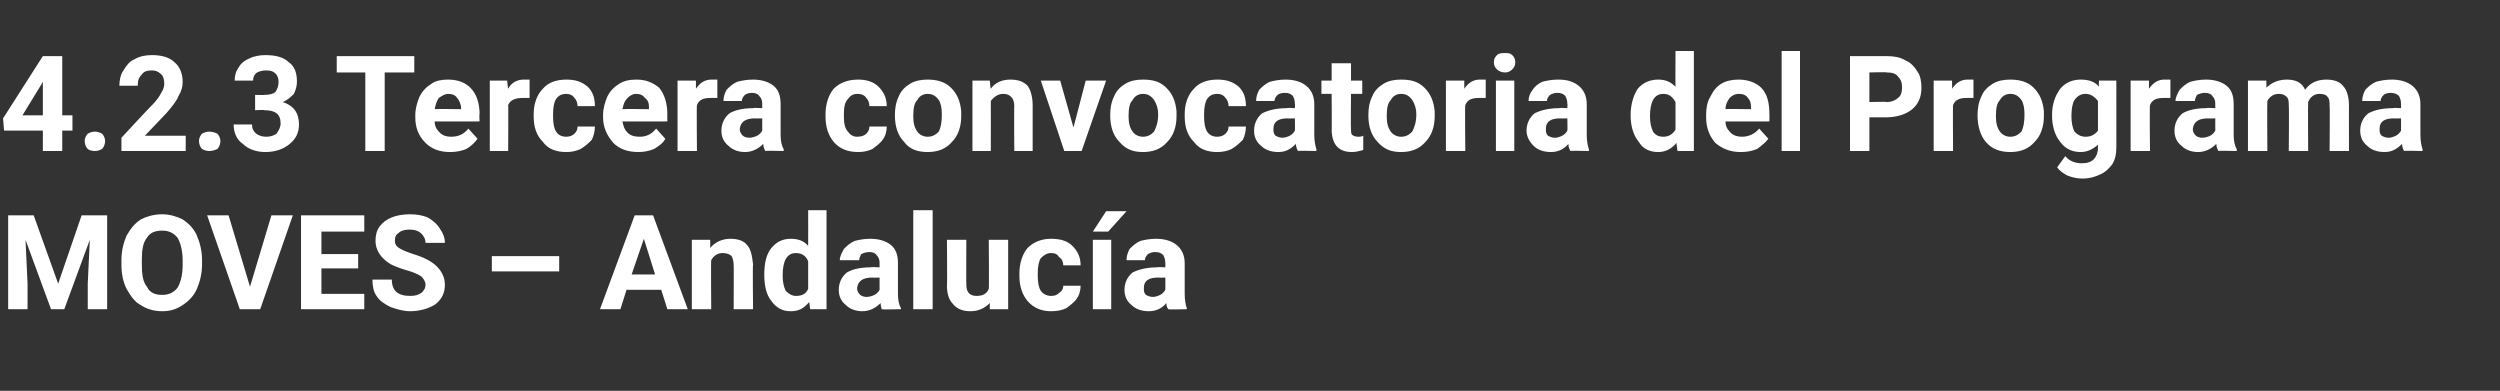
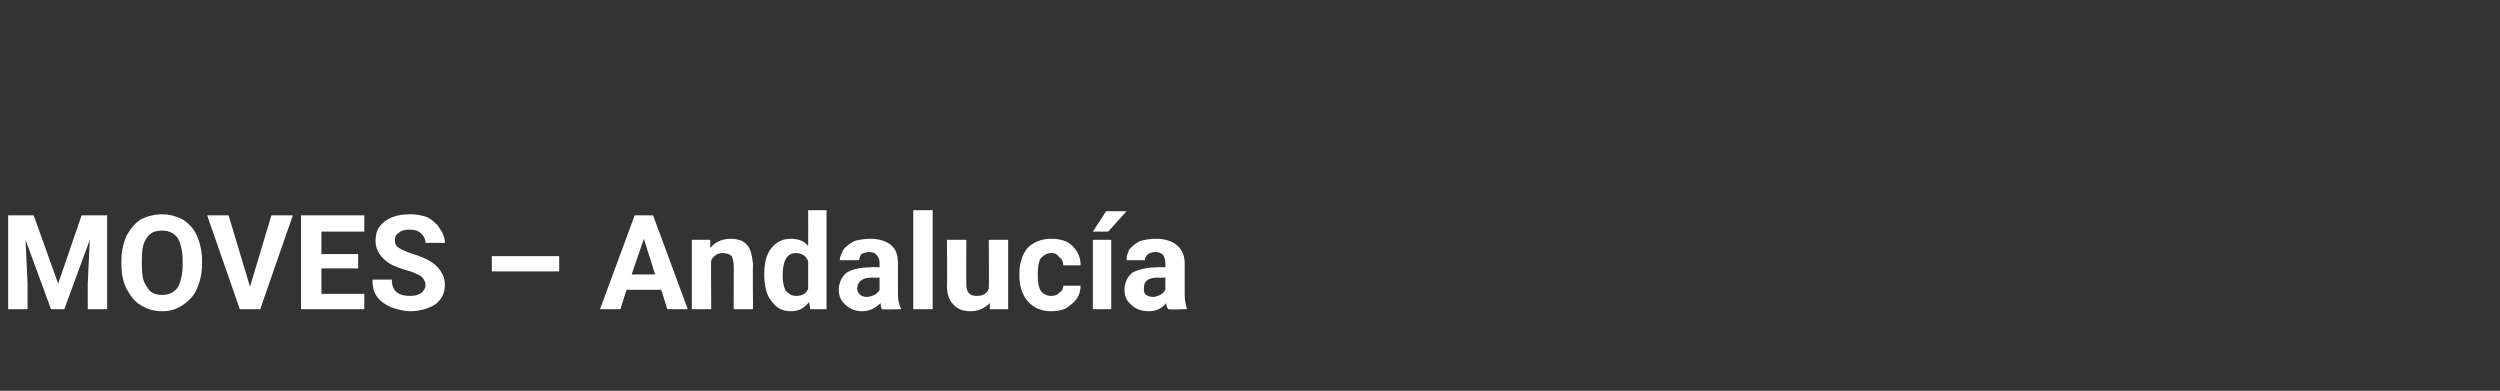
<svg xmlns="http://www.w3.org/2000/svg" version="1.1" width="245px" height="38.3px" viewBox="0 -5 245 38.3" style="top:-5px">
  <rect x="0" y="-5" width="245" height="38.3" fill="#333333" stroke="none" />
  <desc>4.2.3 Tercera convocatoria del Programa MOVES – Andaluc a</desc>
  <defs />
  <g id="Polygon65286">
    <path d="M 3.3 16.1 L 5.7 22.8 L 8 16.1 L 10.5 16.1 L 10.5 25.3 L 8.6 25.3 L 8.6 22.8 L 8.8 18.5 L 6.3 25.3 L 5 25.3 L 2.5 18.5 L 2.7 22.8 L 2.7 25.3 L 0.8 25.3 L 0.8 16.1 L 3.3 16.1 Z M 19.8 20.9 C 19.8 21.8 19.6 22.6 19.3 23.3 C 19 24 18.5 24.5 17.9 24.9 C 17.3 25.3 16.7 25.5 15.9 25.5 C 15.1 25.5 14.4 25.3 13.8 24.9 C 13.2 24.6 12.8 24 12.4 23.3 C 12.1 22.7 11.9 21.9 11.9 21 C 11.9 21 11.9 20.5 11.9 20.5 C 11.9 19.6 12.1 18.8 12.4 18.1 C 12.8 17.4 13.2 16.9 13.8 16.5 C 14.4 16.2 15.1 16 15.9 16 C 16.6 16 17.3 16.2 17.9 16.5 C 18.5 16.9 19 17.4 19.3 18.1 C 19.6 18.8 19.8 19.6 19.8 20.5 C 19.8 20.5 19.8 20.9 19.8 20.9 Z M 17.9 20.5 C 17.9 19.6 17.7 18.8 17.4 18.3 C 17 17.8 16.5 17.6 15.9 17.6 C 15.2 17.6 14.7 17.8 14.4 18.3 C 14 18.8 13.9 19.5 13.9 20.5 C 13.9 20.5 13.9 20.9 13.9 20.9 C 13.9 21.9 14 22.6 14.4 23.1 C 14.7 23.7 15.2 23.9 15.9 23.9 C 16.5 23.9 17 23.7 17.4 23.2 C 17.7 22.7 17.9 21.9 17.9 21 C 17.9 21 17.9 20.5 17.9 20.5 Z M 24.5 23.1 L 26.6 16.1 L 28.7 16.1 L 25.5 25.3 L 23.5 25.3 L 20.3 16.1 L 22.4 16.1 L 24.5 23.1 Z M 35.1 21.3 L 31.5 21.3 L 31.5 23.8 L 35.7 23.8 L 35.7 25.3 L 29.5 25.3 L 29.5 16.1 L 35.7 16.1 L 35.7 17.7 L 31.5 17.7 L 31.5 19.9 L 35.1 19.9 L 35.1 21.3 Z M 41.7 22.9 C 41.7 22.6 41.5 22.3 41.3 22.1 C 41 21.9 40.6 21.7 39.9 21.5 C 39.2 21.3 38.7 21.1 38.3 20.9 C 37.3 20.3 36.8 19.5 36.8 18.6 C 36.8 18.1 36.9 17.6 37.2 17.2 C 37.5 16.8 37.9 16.5 38.4 16.3 C 38.9 16.1 39.5 16 40.2 16 C 40.8 16 41.4 16.1 41.9 16.3 C 42.4 16.6 42.8 16.9 43.1 17.4 C 43.4 17.8 43.6 18.3 43.6 18.8 C 43.6 18.8 41.7 18.8 41.7 18.8 C 41.7 18.4 41.5 18.1 41.3 17.9 C 41 17.6 40.6 17.5 40.1 17.5 C 39.7 17.5 39.3 17.6 39.1 17.8 C 38.8 18 38.7 18.2 38.7 18.6 C 38.7 18.9 38.8 19.1 39.1 19.3 C 39.4 19.5 39.9 19.7 40.5 19.9 C 41.5 20.2 42.3 20.6 42.8 21.1 C 43.3 21.6 43.6 22.2 43.6 22.9 C 43.6 23.7 43.3 24.3 42.7 24.8 C 42.1 25.2 41.2 25.5 40.2 25.5 C 39.5 25.5 38.9 25.3 38.3 25.1 C 37.7 24.8 37.2 24.5 36.9 24 C 36.6 23.6 36.5 23 36.5 22.4 C 36.5 22.4 38.4 22.4 38.4 22.4 C 38.4 23.5 39 24 40.2 24 C 40.7 24 41 23.9 41.3 23.7 C 41.5 23.5 41.7 23.3 41.7 22.9 Z M 54.8 21.6 L 48.2 21.6 L 48.2 20.1 L 54.8 20.1 L 54.8 21.6 Z M 64.8 23.4 L 61.4 23.4 L 60.8 25.3 L 58.8 25.3 L 62.2 16.1 L 64 16.1 L 67.4 25.3 L 65.4 25.3 L 64.8 23.4 Z M 61.9 21.9 L 64.2 21.9 L 63.1 18.4 L 61.9 21.9 Z M 69.6 18.5 C 69.6 18.5 69.61 19.28 69.6 19.3 C 70.1 18.7 70.8 18.4 71.6 18.4 C 72.3 18.4 72.9 18.6 73.2 19 C 73.6 19.4 73.7 20.1 73.8 20.9 C 73.75 20.91 73.8 25.3 73.8 25.3 L 71.9 25.3 C 71.9 25.3 71.92 20.96 71.9 21 C 71.9 20.6 71.8 20.3 71.7 20.1 C 71.5 19.9 71.2 19.8 70.8 19.8 C 70.3 19.8 69.9 20.1 69.7 20.5 C 69.66 20.51 69.7 25.3 69.7 25.3 L 67.8 25.3 L 67.8 18.5 L 69.6 18.5 Z M 74.9 21.9 C 74.9 20.8 75.1 19.9 75.6 19.3 C 76.1 18.7 76.7 18.4 77.5 18.4 C 78.2 18.4 78.8 18.6 79.2 19.1 C 79.21 19.1 79.2 15.6 79.2 15.6 L 81 15.6 L 81 25.3 L 79.4 25.3 C 79.4 25.3 79.3 24.62 79.3 24.6 C 78.8 25.2 78.3 25.5 77.5 25.5 C 76.7 25.5 76.1 25.2 75.6 24.5 C 75.1 23.9 74.9 23 74.9 21.9 Z M 78 19.8 C 77.1 19.8 76.7 20.6 76.7 22 C 76.7 22.6 76.8 23.1 77 23.5 C 77.3 23.8 77.6 24 78 24 C 78.6 24 79 23.8 79.2 23.3 C 79.2 23.3 79.2 20.6 79.2 20.6 C 79 20.1 78.6 19.8 78 19.8 C 78 19.8 78 19.8 78 19.8 Z M 86.4 25.3 C 86.4 25.2 86.3 25 86.3 24.7 C 85.8 25.2 85.2 25.5 84.5 25.5 C 83.9 25.5 83.3 25.3 82.9 24.9 C 82.4 24.5 82.2 24 82.2 23.4 C 82.2 22.7 82.5 22.1 83 21.7 C 83.5 21.4 84.3 21.2 85.3 21.2 C 85.34 21.15 86.2 21.2 86.2 21.2 C 86.2 21.2 86.19 20.76 86.2 20.8 C 86.2 20.4 86.1 20.2 85.9 20 C 85.8 19.8 85.5 19.7 85.2 19.7 C 84.9 19.7 84.6 19.8 84.4 19.9 C 84.3 20.1 84.2 20.3 84.2 20.5 C 84.2 20.5 82.3 20.5 82.3 20.5 C 82.3 20.1 82.5 19.8 82.7 19.4 C 83 19.1 83.3 18.8 83.8 18.6 C 84.2 18.5 84.7 18.4 85.3 18.4 C 86.1 18.4 86.8 18.6 87.3 19 C 87.8 19.4 88 20 88 20.8 C 88 20.8 88 23.8 88 23.8 C 88 24.4 88.1 24.9 88.3 25.2 C 88.3 25.24 88.3 25.3 88.3 25.3 C 88.3 25.3 86.45 25.35 86.4 25.3 Z M 84.9 24.1 C 85.2 24.1 85.5 24 85.7 23.9 C 85.9 23.8 86.1 23.6 86.2 23.4 C 86.19 23.41 86.2 22.2 86.2 22.2 C 86.2 22.2 85.5 22.23 85.5 22.2 C 84.6 22.2 84.1 22.5 84 23.2 C 84 23.2 84 23.3 84 23.3 C 84 23.5 84.1 23.7 84.3 23.9 C 84.4 24 84.7 24.1 84.9 24.1 Z M 91.4 25.3 L 89.5 25.3 L 89.5 15.6 L 91.4 15.6 L 91.4 25.3 Z M 97 24.7 C 96.5 25.2 95.9 25.5 95.1 25.5 C 94.4 25.5 93.8 25.3 93.4 24.8 C 93 24.4 92.8 23.8 92.8 23 C 92.84 22.98 92.8 18.5 92.8 18.5 L 94.7 18.5 C 94.7 18.5 94.68 22.92 94.7 22.9 C 94.7 23.6 95 24 95.7 24 C 96.3 24 96.7 23.8 96.9 23.3 C 96.94 23.35 96.9 18.5 96.9 18.5 L 98.8 18.5 L 98.8 25.3 L 97 25.3 C 97 25.3 97 24.65 97 24.7 Z M 103 24 C 103.4 24 103.6 23.9 103.8 23.7 C 104.1 23.5 104.2 23.3 104.2 23 C 104.2 23 105.9 23 105.9 23 C 105.9 23.4 105.8 23.9 105.5 24.3 C 105.3 24.6 104.9 24.9 104.5 25.2 C 104.1 25.4 103.6 25.5 103 25.5 C 102.1 25.5 101.3 25.2 100.7 24.5 C 100.2 23.9 99.9 23.1 99.9 22 C 99.9 22 99.9 21.8 99.9 21.8 C 99.9 20.8 100.2 19.9 100.7 19.3 C 101.3 18.7 102.1 18.4 103 18.4 C 103.9 18.4 104.6 18.6 105.1 19.1 C 105.6 19.6 105.9 20.2 105.9 21 C 105.9 21 104.2 21 104.2 21 C 104.2 20.7 104.1 20.4 103.8 20.2 C 103.6 19.9 103.4 19.8 103 19.8 C 102.6 19.8 102.3 20 102 20.3 C 101.8 20.6 101.7 21.1 101.7 21.8 C 101.7 21.8 101.7 22 101.7 22 C 101.7 22.7 101.8 23.2 102 23.5 C 102.2 23.8 102.6 24 103 24 Z M 108.9 25.3 L 107.1 25.3 L 107.1 18.5 L 108.9 18.5 L 108.9 25.3 Z M 108.4 15.7 L 110.4 15.7 L 108.6 17.7 L 107.1 17.7 L 108.4 15.7 Z M 114.5 25.3 C 114.4 25.2 114.3 25 114.3 24.7 C 113.9 25.2 113.3 25.5 112.6 25.5 C 111.9 25.5 111.3 25.3 110.9 24.9 C 110.4 24.5 110.2 24 110.2 23.4 C 110.2 22.7 110.5 22.1 111 21.7 C 111.6 21.4 112.4 21.2 113.4 21.2 C 113.38 21.15 114.2 21.2 114.2 21.2 C 114.2 21.2 114.22 20.76 114.2 20.8 C 114.2 20.4 114.1 20.2 114 20 C 113.8 19.8 113.6 19.7 113.2 19.7 C 112.9 19.7 112.7 19.8 112.5 19.9 C 112.3 20.1 112.2 20.3 112.2 20.5 C 112.2 20.5 110.4 20.5 110.4 20.5 C 110.4 20.1 110.5 19.8 110.7 19.4 C 111 19.1 111.3 18.8 111.8 18.6 C 112.2 18.5 112.7 18.4 113.3 18.4 C 114.1 18.4 114.8 18.6 115.3 19 C 115.8 19.4 116.1 20 116.1 20.8 C 116.1 20.8 116.1 23.8 116.1 23.8 C 116.1 24.4 116.2 24.9 116.3 25.2 C 116.33 25.24 116.3 25.3 116.3 25.3 C 116.3 25.3 114.48 25.35 114.5 25.3 Z M 113 24.1 C 113.2 24.1 113.5 24 113.7 23.9 C 113.9 23.8 114.1 23.6 114.2 23.4 C 114.22 23.41 114.2 22.2 114.2 22.2 C 114.2 22.2 113.53 22.23 113.5 22.2 C 112.6 22.2 112.1 22.5 112.1 23.2 C 112.1 23.2 112.1 23.3 112.1 23.3 C 112.1 23.5 112.1 23.7 112.3 23.9 C 112.5 24 112.7 24.1 113 24.1 Z " stroke="none" fill="#fff" />
  </g>
  <g id="Polygon65285">
-     <path d="M 6.1 6.3 L 7.1 6.3 L 7.1 7.8 L 6.1 7.8 L 6.1 9.8 L 4.2 9.8 L 4.2 7.8 L 0.4 7.8 L 0.3 6.6 L 4.2 0.5 L 6.1 0.5 L 6.1 6.3 Z M 2.2 6.3 L 4.2 6.3 L 4.2 3 L 4.1 3.2 L 2.2 6.3 Z M 8.3 8.8 C 8.3 8.6 8.4 8.3 8.6 8.1 C 8.8 8 9 7.9 9.3 7.9 C 9.6 7.9 9.8 8 10 8.1 C 10.2 8.3 10.3 8.6 10.3 8.8 C 10.3 9.1 10.2 9.4 10 9.6 C 9.8 9.7 9.6 9.8 9.3 9.8 C 9 9.8 8.7 9.7 8.6 9.6 C 8.4 9.4 8.3 9.1 8.3 8.8 Z M 18.2 9.8 L 11.9 9.8 L 11.9 8.5 C 11.9 8.5 14.85 5.31 14.9 5.3 C 15.3 4.9 15.6 4.5 15.8 4.1 C 16 3.8 16.1 3.5 16.1 3.2 C 16.1 2.8 16 2.4 15.7 2.2 C 15.5 2 15.2 1.9 14.9 1.9 C 14.4 1.9 14.1 2 13.9 2.3 C 13.6 2.6 13.5 2.9 13.5 3.4 C 13.5 3.4 11.7 3.4 11.7 3.4 C 11.7 2.9 11.8 2.3 12.1 1.9 C 12.4 1.4 12.7 1 13.2 0.8 C 13.7 0.5 14.3 0.4 14.9 0.4 C 15.8 0.4 16.6 0.6 17.1 1.1 C 17.6 1.5 17.9 2.2 17.9 3 C 17.9 3.5 17.8 3.9 17.5 4.4 C 17.3 4.9 16.9 5.4 16.3 6.1 C 16.33 6.06 14.2 8.3 14.2 8.3 L 18.2 8.3 L 18.2 9.8 Z M 19.5 8.8 C 19.5 8.6 19.6 8.3 19.8 8.1 C 20 8 20.2 7.9 20.5 7.9 C 20.8 7.9 21.1 8 21.3 8.1 C 21.5 8.3 21.6 8.6 21.6 8.8 C 21.6 9.1 21.5 9.4 21.3 9.6 C 21.1 9.7 20.8 9.8 20.5 9.8 C 20.2 9.8 20 9.7 19.8 9.6 C 19.6 9.4 19.5 9.1 19.5 8.8 Z M 25 4.3 C 25 4.3 25.94 4.32 25.9 4.3 C 26.4 4.3 26.8 4.2 27 4 C 27.2 3.7 27.3 3.4 27.3 3 C 27.3 2.7 27.2 2.4 27 2.2 C 26.8 2 26.5 1.9 26.1 1.9 C 25.7 1.9 25.4 2 25.2 2.1 C 24.9 2.3 24.8 2.6 24.8 2.9 C 24.8 2.9 23 2.9 23 2.9 C 23 2.4 23.1 2 23.4 1.6 C 23.6 1.2 24 0.9 24.5 0.7 C 24.9 0.5 25.5 0.4 26 0.4 C 27 0.4 27.8 0.6 28.3 1.1 C 28.9 1.5 29.1 2.2 29.1 3 C 29.1 3.4 29 3.8 28.8 4.2 C 28.5 4.5 28.2 4.8 27.7 5 C 28.3 5.2 28.7 5.5 28.9 5.8 C 29.2 6.2 29.3 6.7 29.3 7.2 C 29.3 8 29 8.6 28.4 9.1 C 27.8 9.6 27 9.9 26 9.9 C 25.1 9.9 24.3 9.6 23.8 9.1 C 23.2 8.7 22.9 8 22.9 7.2 C 22.9 7.2 24.7 7.2 24.7 7.2 C 24.7 7.6 24.8 7.8 25.1 8.1 C 25.4 8.3 25.7 8.4 26.1 8.4 C 26.5 8.4 26.8 8.3 27.1 8.1 C 27.3 7.8 27.5 7.5 27.5 7.1 C 27.5 6.2 27 5.8 25.9 5.8 C 25.94 5.75 25 5.8 25 5.8 L 25 4.3 Z M 40.6 2.1 L 37.7 2.1 L 37.7 9.8 L 35.8 9.8 L 35.8 2.1 L 33 2.1 L 33 0.5 L 40.6 0.5 L 40.6 2.1 Z M 44.1 9.9 C 43.1 9.9 42.3 9.6 41.7 9 C 41 8.3 40.7 7.5 40.7 6.5 C 40.7 6.5 40.7 6.3 40.7 6.3 C 40.7 5.6 40.9 5 41.1 4.5 C 41.4 3.9 41.8 3.5 42.3 3.2 C 42.7 2.9 43.3 2.8 43.9 2.8 C 44.9 2.8 45.6 3.1 46.1 3.6 C 46.7 4.2 47 5.1 47 6.2 C 46.95 6.16 47 6.9 47 6.9 C 47 6.9 42.58 6.91 42.6 6.9 C 42.6 7.4 42.8 7.7 43.1 8 C 43.4 8.3 43.8 8.4 44.2 8.4 C 45 8.4 45.5 8.1 45.9 7.6 C 45.9 7.6 46.8 8.6 46.8 8.6 C 46.5 9 46.2 9.3 45.7 9.6 C 45.2 9.8 44.7 9.9 44.1 9.9 Z M 43.9 4.2 C 43.6 4.2 43.3 4.4 43 4.6 C 42.8 4.9 42.7 5.2 42.6 5.7 C 42.6 5.66 45.2 5.7 45.2 5.7 C 45.2 5.7 45.15 5.52 45.2 5.5 C 45.1 5.1 45 4.8 44.8 4.6 C 44.6 4.3 44.3 4.2 43.9 4.2 Z M 51.9 4.6 C 51.6 4.6 51.4 4.6 51.2 4.6 C 50.5 4.6 50 4.8 49.8 5.3 C 49.83 5.26 49.8 9.8 49.8 9.8 L 48 9.8 L 48 2.9 L 49.7 2.9 C 49.7 2.9 49.78 3.7 49.8 3.7 C 50.1 3.1 50.7 2.8 51.3 2.8 C 51.5 2.8 51.7 2.8 51.9 2.8 C 51.9 2.8 51.9 4.6 51.9 4.6 Z M 55.5 8.4 C 55.8 8.4 56.1 8.3 56.3 8.1 C 56.5 7.9 56.6 7.7 56.6 7.4 C 56.6 7.4 58.3 7.4 58.3 7.4 C 58.3 7.8 58.2 8.3 58 8.7 C 57.7 9 57.4 9.3 56.9 9.6 C 56.5 9.8 56 9.9 55.5 9.9 C 54.5 9.9 53.7 9.6 53.2 8.9 C 52.6 8.3 52.3 7.5 52.3 6.4 C 52.3 6.4 52.3 6.2 52.3 6.2 C 52.3 5.2 52.6 4.3 53.2 3.7 C 53.7 3.1 54.5 2.8 55.5 2.8 C 56.4 2.8 57 3 57.6 3.5 C 58.1 4 58.3 4.6 58.3 5.4 C 58.3 5.4 56.6 5.4 56.6 5.4 C 56.6 5.1 56.5 4.8 56.3 4.6 C 56.1 4.3 55.8 4.2 55.5 4.2 C 55 4.2 54.7 4.4 54.5 4.7 C 54.3 5 54.2 5.5 54.2 6.2 C 54.2 6.2 54.2 6.4 54.2 6.4 C 54.2 7.1 54.3 7.6 54.5 7.9 C 54.7 8.2 55 8.4 55.5 8.4 Z M 62.6 9.9 C 61.5 9.9 60.7 9.6 60.1 9 C 59.5 8.3 59.1 7.5 59.1 6.5 C 59.1 6.5 59.1 6.3 59.1 6.3 C 59.1 5.6 59.3 5 59.5 4.5 C 59.8 3.9 60.2 3.5 60.7 3.2 C 61.2 2.9 61.7 2.8 62.4 2.8 C 63.3 2.8 64 3.1 64.6 3.6 C 65.1 4.2 65.4 5.1 65.4 6.2 C 65.38 6.16 65.4 6.9 65.4 6.9 C 65.4 6.9 61.01 6.91 61 6.9 C 61.1 7.4 61.2 7.7 61.5 8 C 61.8 8.3 62.2 8.4 62.7 8.4 C 63.4 8.4 63.9 8.1 64.3 7.6 C 64.3 7.6 65.2 8.6 65.2 8.6 C 65 9 64.6 9.3 64.1 9.6 C 63.6 9.8 63.1 9.9 62.6 9.9 Z M 62.3 4.2 C 62 4.2 61.7 4.4 61.5 4.6 C 61.2 4.9 61.1 5.2 61 5.7 C 61.03 5.66 63.6 5.7 63.6 5.7 C 63.6 5.7 63.58 5.52 63.6 5.5 C 63.6 5.1 63.5 4.8 63.2 4.6 C 63 4.3 62.7 4.2 62.3 4.2 Z M 70.3 4.6 C 70 4.6 69.8 4.6 69.6 4.6 C 68.9 4.6 68.5 4.8 68.3 5.3 C 68.26 5.26 68.3 9.8 68.3 9.8 L 66.4 9.8 L 66.4 2.9 L 68.2 2.9 C 68.2 2.9 68.21 3.7 68.2 3.7 C 68.6 3.1 69.1 2.8 69.7 2.8 C 69.9 2.8 70.1 2.8 70.3 2.8 C 70.3 2.8 70.3 4.6 70.3 4.6 Z M 75 9.8 C 74.9 9.6 74.8 9.4 74.8 9.1 C 74.3 9.6 73.7 9.9 73 9.9 C 72.4 9.9 71.8 9.7 71.4 9.3 C 70.9 8.9 70.7 8.4 70.7 7.8 C 70.7 7.1 71 6.5 71.5 6.1 C 72 5.8 72.8 5.6 73.8 5.6 C 73.85 5.55 74.7 5.6 74.7 5.6 C 74.7 5.6 74.69 5.16 74.7 5.2 C 74.7 4.8 74.6 4.6 74.4 4.4 C 74.3 4.2 74 4.1 73.7 4.1 C 73.4 4.1 73.1 4.2 73 4.3 C 72.8 4.5 72.7 4.7 72.7 4.9 C 72.7 4.9 70.9 4.9 70.9 4.9 C 70.9 4.5 71 4.2 71.2 3.8 C 71.5 3.5 71.8 3.2 72.3 3 C 72.7 2.9 73.2 2.8 73.8 2.8 C 74.6 2.8 75.3 3 75.8 3.4 C 76.3 3.8 76.5 4.4 76.5 5.2 C 76.5 5.2 76.5 8.2 76.5 8.2 C 76.5 8.8 76.6 9.3 76.8 9.6 C 76.81 9.64 76.8 9.8 76.8 9.8 C 76.8 9.8 74.95 9.75 75 9.8 Z M 73.4 8.5 C 73.7 8.5 74 8.4 74.2 8.3 C 74.4 8.2 74.6 8 74.7 7.8 C 74.69 7.81 74.7 6.6 74.7 6.6 C 74.7 6.6 74.01 6.63 74 6.6 C 73.1 6.6 72.6 6.9 72.5 7.6 C 72.5 7.6 72.5 7.7 72.5 7.7 C 72.5 7.9 72.6 8.1 72.8 8.3 C 72.9 8.4 73.2 8.5 73.4 8.5 Z M 84 8.4 C 84.4 8.4 84.7 8.3 84.9 8.1 C 85.1 7.9 85.2 7.7 85.2 7.4 C 85.2 7.4 86.9 7.4 86.9 7.4 C 86.9 7.8 86.8 8.3 86.5 8.7 C 86.3 9 85.9 9.3 85.5 9.6 C 85.1 9.8 84.6 9.9 84.1 9.9 C 83.1 9.9 82.3 9.6 81.7 8.9 C 81.2 8.3 80.9 7.5 80.9 6.4 C 80.9 6.4 80.9 6.2 80.9 6.2 C 80.9 5.2 81.2 4.3 81.7 3.7 C 82.3 3.1 83.1 2.8 84.1 2.8 C 84.9 2.8 85.6 3 86.1 3.5 C 86.6 4 86.9 4.6 86.9 5.4 C 86.9 5.4 85.2 5.4 85.2 5.4 C 85.2 5.1 85.1 4.8 84.9 4.6 C 84.7 4.3 84.4 4.2 84 4.2 C 83.6 4.2 83.3 4.4 83.1 4.7 C 82.8 5 82.7 5.5 82.7 6.2 C 82.7 6.2 82.7 6.4 82.7 6.4 C 82.7 7.1 82.8 7.6 83.1 7.9 C 83.3 8.2 83.6 8.4 84 8.4 Z M 87.7 6.3 C 87.7 5.6 87.8 5 88.1 4.4 C 88.3 3.9 88.7 3.5 89.2 3.2 C 89.7 2.9 90.3 2.8 90.9 2.8 C 91.8 2.8 92.6 3 93.2 3.6 C 93.8 4.2 94.1 4.9 94.2 5.9 C 94.2 5.9 94.2 6.4 94.2 6.4 C 94.2 7.4 93.9 8.3 93.3 8.9 C 92.7 9.6 91.9 9.9 90.9 9.9 C 89.9 9.9 89.1 9.6 88.6 8.9 C 88 8.3 87.7 7.4 87.7 6.3 C 87.7 6.3 87.7 6.3 87.7 6.3 Z M 89.5 6.4 C 89.5 7 89.6 7.5 89.9 7.9 C 90.1 8.2 90.5 8.4 90.9 8.4 C 91.4 8.4 91.7 8.2 92 7.9 C 92.2 7.5 92.3 7 92.3 6.2 C 92.3 5.6 92.2 5.1 92 4.8 C 91.7 4.4 91.4 4.2 90.9 4.2 C 90.5 4.2 90.1 4.4 89.9 4.8 C 89.6 5.1 89.5 5.6 89.5 6.4 Z M 97 2.9 C 97 2.9 97.06 3.68 97.1 3.7 C 97.5 3.1 98.2 2.8 99 2.8 C 99.8 2.8 100.3 3 100.7 3.4 C 101 3.8 101.2 4.5 101.2 5.3 C 101.2 5.31 101.2 9.8 101.2 9.8 L 99.4 9.8 C 99.4 9.8 99.37 5.36 99.4 5.4 C 99.4 5 99.3 4.7 99.1 4.5 C 98.9 4.3 98.7 4.2 98.3 4.2 C 97.8 4.2 97.4 4.5 97.1 4.9 C 97.11 4.91 97.1 9.8 97.1 9.8 L 95.3 9.8 L 95.3 2.9 L 97 2.9 Z M 105.2 7.5 L 106.4 2.9 L 108.4 2.9 L 106 9.8 L 104.3 9.8 L 102 2.9 L 103.9 2.9 L 105.2 7.5 Z M 108.8 6.3 C 108.8 5.6 108.9 5 109.2 4.4 C 109.4 3.9 109.8 3.5 110.3 3.2 C 110.8 2.9 111.4 2.8 112 2.8 C 113 2.8 113.7 3 114.3 3.6 C 114.9 4.2 115.2 4.9 115.3 5.9 C 115.3 5.9 115.3 6.4 115.3 6.4 C 115.3 7.4 115 8.3 114.4 8.9 C 113.8 9.6 113 9.9 112 9.9 C 111 9.9 110.3 9.6 109.7 8.9 C 109.1 8.3 108.8 7.4 108.8 6.3 C 108.8 6.3 108.8 6.3 108.8 6.3 Z M 110.6 6.4 C 110.6 7 110.7 7.5 111 7.9 C 111.2 8.2 111.6 8.4 112 8.4 C 112.5 8.4 112.8 8.2 113.1 7.9 C 113.3 7.5 113.5 7 113.5 6.2 C 113.5 5.6 113.3 5.1 113.1 4.8 C 112.8 4.4 112.5 4.2 112 4.2 C 111.6 4.2 111.2 4.4 111 4.8 C 110.7 5.1 110.6 5.6 110.6 6.4 Z M 119.3 8.4 C 119.6 8.4 119.9 8.3 120.1 8.1 C 120.3 7.9 120.4 7.7 120.4 7.4 C 120.4 7.4 122.1 7.4 122.1 7.4 C 122.1 7.8 122 8.3 121.8 8.7 C 121.5 9 121.2 9.3 120.7 9.6 C 120.3 9.8 119.8 9.9 119.3 9.9 C 118.3 9.9 117.5 9.6 117 8.9 C 116.4 8.3 116.1 7.5 116.1 6.4 C 116.1 6.4 116.1 6.2 116.1 6.2 C 116.1 5.2 116.4 4.3 117 3.7 C 117.5 3.1 118.3 2.8 119.3 2.8 C 120.2 2.8 120.8 3 121.4 3.5 C 121.9 4 122.1 4.6 122.1 5.4 C 122.1 5.4 120.4 5.4 120.4 5.4 C 120.4 5.1 120.3 4.8 120.1 4.6 C 119.9 4.3 119.6 4.2 119.3 4.2 C 118.8 4.2 118.5 4.4 118.3 4.7 C 118.1 5 118 5.5 118 6.2 C 118 6.2 118 6.4 118 6.4 C 118 7.1 118.1 7.6 118.3 7.9 C 118.5 8.2 118.8 8.4 119.3 8.4 Z M 127.2 9.8 C 127.1 9.6 127 9.4 127 9.1 C 126.5 9.6 126 9.9 125.3 9.9 C 124.6 9.9 124 9.7 123.6 9.3 C 123.1 8.9 122.9 8.4 122.9 7.8 C 122.9 7.1 123.2 6.5 123.7 6.1 C 124.3 5.8 125.1 5.6 126.1 5.6 C 126.07 5.55 126.9 5.6 126.9 5.6 C 126.9 5.6 126.92 5.16 126.9 5.2 C 126.9 4.8 126.8 4.6 126.7 4.4 C 126.5 4.2 126.3 4.1 125.9 4.1 C 125.6 4.1 125.3 4.2 125.2 4.3 C 125 4.5 124.9 4.7 124.9 4.9 C 124.9 4.9 123.1 4.9 123.1 4.9 C 123.1 4.5 123.2 4.2 123.4 3.8 C 123.7 3.5 124 3.2 124.5 3 C 124.9 2.9 125.4 2.8 126 2.8 C 126.8 2.8 127.5 3 128 3.4 C 128.5 3.8 128.8 4.4 128.8 5.2 C 128.8 5.2 128.8 8.2 128.8 8.2 C 128.8 8.8 128.9 9.3 129 9.6 C 129.03 9.64 129 9.8 129 9.8 C 129 9.8 127.18 9.75 127.2 9.8 Z M 125.7 8.5 C 125.9 8.5 126.2 8.4 126.4 8.3 C 126.6 8.2 126.8 8 126.9 7.8 C 126.92 7.81 126.9 6.6 126.9 6.6 C 126.9 6.6 126.23 6.63 126.2 6.6 C 125.3 6.6 124.8 6.9 124.8 7.6 C 124.8 7.6 124.8 7.7 124.8 7.7 C 124.8 7.9 124.8 8.1 125 8.3 C 125.2 8.4 125.4 8.5 125.7 8.5 Z M 132.4 1.2 L 132.4 2.9 L 133.5 2.9 L 133.5 4.2 L 132.4 4.2 C 132.4 4.2 132.36 7.66 132.4 7.7 C 132.4 7.9 132.4 8.1 132.5 8.2 C 132.6 8.3 132.8 8.4 133.1 8.4 C 133.3 8.4 133.4 8.4 133.6 8.3 C 133.6 8.3 133.6 9.7 133.6 9.7 C 133.2 9.8 132.9 9.9 132.5 9.9 C 131.2 9.9 130.6 9.2 130.5 7.9 C 130.53 7.93 130.5 4.2 130.5 4.2 L 129.5 4.2 L 129.5 2.9 L 130.5 2.9 L 130.5 1.2 L 132.4 1.2 Z M 134.1 6.3 C 134.1 5.6 134.2 5 134.5 4.4 C 134.7 3.9 135.1 3.5 135.6 3.2 C 136.1 2.9 136.7 2.8 137.3 2.8 C 138.3 2.8 139 3 139.6 3.6 C 140.2 4.2 140.5 4.9 140.6 5.9 C 140.6 5.9 140.6 6.4 140.6 6.4 C 140.6 7.4 140.3 8.3 139.7 8.9 C 139.1 9.6 138.3 9.9 137.3 9.9 C 136.3 9.9 135.6 9.6 135 8.9 C 134.4 8.3 134.1 7.4 134.1 6.3 C 134.1 6.3 134.1 6.3 134.1 6.3 Z M 135.9 6.4 C 135.9 7 136 7.5 136.3 7.9 C 136.5 8.2 136.9 8.4 137.3 8.4 C 137.8 8.4 138.1 8.2 138.4 7.9 C 138.6 7.5 138.8 7 138.8 6.2 C 138.8 5.6 138.6 5.1 138.4 4.8 C 138.1 4.4 137.8 4.2 137.3 4.2 C 136.9 4.2 136.5 4.4 136.3 4.8 C 136 5.1 135.9 5.6 135.9 6.4 Z M 145.6 4.6 C 145.3 4.6 145.1 4.6 144.9 4.6 C 144.2 4.6 143.8 4.8 143.6 5.3 C 143.55 5.26 143.6 9.8 143.6 9.8 L 141.7 9.8 L 141.7 2.9 L 143.5 2.9 C 143.5 2.9 143.5 3.7 143.5 3.7 C 143.9 3.1 144.4 2.8 145 2.8 C 145.2 2.8 145.4 2.8 145.6 2.8 C 145.6 2.8 145.6 4.6 145.6 4.6 Z M 148.4 9.8 L 146.6 9.8 L 146.6 2.9 L 148.4 2.9 L 148.4 9.8 Z M 146.4 1.1 C 146.4 0.8 146.5 0.6 146.7 0.4 C 146.9 0.2 147.2 0.2 147.5 0.2 C 147.8 0.2 148 0.2 148.2 0.4 C 148.4 0.6 148.5 0.8 148.5 1.1 C 148.5 1.4 148.4 1.6 148.2 1.8 C 148 2 147.8 2.1 147.5 2.1 C 147.2 2.1 146.9 2 146.7 1.8 C 146.5 1.6 146.4 1.4 146.4 1.1 Z M 153.9 9.8 C 153.8 9.6 153.7 9.4 153.7 9.1 C 153.3 9.6 152.7 9.9 152 9.9 C 151.3 9.9 150.7 9.7 150.3 9.3 C 149.9 8.9 149.6 8.4 149.6 7.8 C 149.6 7.1 149.9 6.5 150.4 6.1 C 151 5.8 151.8 5.6 152.8 5.6 C 152.78 5.55 153.6 5.6 153.6 5.6 C 153.6 5.6 153.63 5.16 153.6 5.2 C 153.6 4.8 153.5 4.6 153.4 4.4 C 153.2 4.2 153 4.1 152.6 4.1 C 152.3 4.1 152.1 4.2 151.9 4.3 C 151.7 4.5 151.6 4.7 151.6 4.9 C 151.6 4.9 149.8 4.9 149.8 4.9 C 149.8 4.5 149.9 4.2 150.2 3.8 C 150.4 3.5 150.7 3.2 151.2 3 C 151.6 2.9 152.1 2.8 152.7 2.8 C 153.6 2.8 154.2 3 154.7 3.4 C 155.2 3.8 155.5 4.4 155.5 5.2 C 155.5 5.2 155.5 8.2 155.5 8.2 C 155.5 8.8 155.6 9.3 155.7 9.6 C 155.74 9.64 155.7 9.8 155.7 9.8 C 155.7 9.8 153.89 9.75 153.9 9.8 Z M 152.4 8.5 C 152.6 8.5 152.9 8.4 153.1 8.3 C 153.3 8.2 153.5 8 153.6 7.8 C 153.63 7.81 153.6 6.6 153.6 6.6 C 153.6 6.6 152.94 6.63 152.9 6.6 C 152 6.6 151.5 6.9 151.5 7.6 C 151.5 7.6 151.5 7.7 151.5 7.7 C 151.5 7.9 151.5 8.1 151.7 8.3 C 151.9 8.4 152.1 8.5 152.4 8.5 Z M 159.8 6.3 C 159.8 5.2 160.1 4.3 160.5 3.7 C 161 3.1 161.7 2.8 162.5 2.8 C 163.2 2.8 163.7 3 164.2 3.5 C 164.18 3.5 164.2 0 164.2 0 L 166 0 L 166 9.8 L 164.4 9.8 C 164.4 9.8 164.27 9.02 164.3 9 C 163.8 9.6 163.2 9.9 162.5 9.9 C 161.7 9.9 161 9.6 160.6 8.9 C 160.1 8.3 159.8 7.4 159.8 6.3 Z M 163 4.2 C 162.1 4.2 161.7 5 161.7 6.4 C 161.7 7 161.8 7.5 162 7.9 C 162.2 8.2 162.5 8.4 163 8.4 C 163.5 8.4 163.9 8.2 164.2 7.7 C 164.2 7.7 164.2 5 164.2 5 C 163.9 4.5 163.6 4.2 163 4.2 C 163 4.2 163 4.2 163 4.2 Z M 170.6 9.9 C 169.6 9.9 168.8 9.6 168.1 9 C 167.5 8.3 167.2 7.5 167.2 6.5 C 167.2 6.5 167.2 6.3 167.2 6.3 C 167.2 5.6 167.3 5 167.6 4.5 C 167.9 3.9 168.2 3.5 168.7 3.2 C 169.2 2.9 169.8 2.8 170.4 2.8 C 171.3 2.8 172.1 3.1 172.6 3.6 C 173.2 4.2 173.4 5.1 173.4 6.2 C 173.42 6.16 173.4 6.9 173.4 6.9 C 173.4 6.9 169.05 6.91 169.1 6.9 C 169.1 7.4 169.3 7.7 169.6 8 C 169.9 8.3 170.3 8.4 170.7 8.4 C 171.4 8.4 172 8.1 172.4 7.6 C 172.4 7.6 173.3 8.6 173.3 8.6 C 173 9 172.6 9.3 172.2 9.6 C 171.7 9.8 171.2 9.9 170.6 9.9 Z M 170.4 4.2 C 170 4.2 169.7 4.4 169.5 4.6 C 169.3 4.9 169.1 5.2 169.1 5.7 C 169.07 5.66 171.6 5.7 171.6 5.7 C 171.6 5.7 171.62 5.52 171.6 5.5 C 171.6 5.1 171.5 4.8 171.3 4.6 C 171.1 4.3 170.8 4.2 170.4 4.2 Z M 176.4 9.8 L 174.6 9.8 L 174.6 0 L 176.4 0 L 176.4 9.8 Z M 183.2 6.5 L 183.2 9.8 L 181.3 9.8 L 181.3 0.5 C 181.3 0.5 184.88 0.51 184.9 0.5 C 185.6 0.5 186.2 0.6 186.7 0.9 C 187.2 1.1 187.6 1.5 187.9 2 C 188.2 2.4 188.3 3 188.3 3.6 C 188.3 4.5 188 5.2 187.4 5.7 C 186.8 6.2 185.9 6.5 184.8 6.5 C 184.84 6.49 183.2 6.5 183.2 6.5 Z M 183.2 5 C 183.2 5 184.88 4.95 184.9 5 C 185.4 5 185.8 4.8 186 4.6 C 186.3 4.4 186.4 4 186.4 3.6 C 186.4 3.1 186.3 2.8 186 2.5 C 185.8 2.2 185.4 2.1 184.9 2.1 C 184.92 2.05 183.2 2.1 183.2 2.1 L 183.2 5 Z M 193.4 4.6 C 193.1 4.6 192.9 4.6 192.7 4.6 C 192 4.6 191.6 4.8 191.4 5.3 C 191.37 5.26 191.4 9.8 191.4 9.8 L 189.5 9.8 L 189.5 2.9 L 191.3 2.9 C 191.3 2.9 191.32 3.7 191.3 3.7 C 191.7 3.1 192.2 2.8 192.8 2.8 C 193.1 2.8 193.2 2.8 193.4 2.8 C 193.4 2.8 193.4 4.6 193.4 4.6 Z M 193.8 6.3 C 193.8 5.6 193.9 5 194.2 4.4 C 194.4 3.9 194.8 3.5 195.3 3.2 C 195.8 2.9 196.4 2.8 197 2.8 C 197.9 2.8 198.7 3 199.3 3.6 C 199.9 4.2 200.2 4.9 200.3 5.9 C 200.3 5.9 200.3 6.4 200.3 6.4 C 200.3 7.4 200 8.3 199.4 8.9 C 198.8 9.6 198 9.9 197 9.9 C 196 9.9 195.2 9.6 194.6 8.9 C 194.1 8.3 193.8 7.4 193.8 6.3 C 193.8 6.3 193.8 6.3 193.8 6.3 Z M 195.6 6.4 C 195.6 7 195.7 7.5 196 7.9 C 196.2 8.2 196.6 8.4 197 8.4 C 197.5 8.4 197.8 8.2 198.1 7.9 C 198.3 7.5 198.4 7 198.4 6.2 C 198.4 5.6 198.3 5.1 198.1 4.8 C 197.8 4.4 197.5 4.2 197 4.2 C 196.6 4.2 196.2 4.4 196 4.8 C 195.7 5.1 195.6 5.6 195.6 6.4 Z M 201.1 6.3 C 201.1 5.2 201.4 4.4 201.9 3.7 C 202.4 3.1 203.1 2.8 203.9 2.8 C 204.7 2.8 205.3 3 205.7 3.5 C 205.67 3.53 205.7 2.9 205.7 2.9 L 207.4 2.9 C 207.4 2.9 207.41 9.52 207.4 9.5 C 207.4 10.1 207.3 10.6 207 11.1 C 206.7 11.5 206.3 11.9 205.8 12.1 C 205.4 12.3 204.8 12.5 204.1 12.5 C 203.6 12.5 203.1 12.4 202.6 12.2 C 202.2 12 201.8 11.7 201.6 11.4 C 201.6 11.4 202.4 10.3 202.4 10.3 C 202.8 10.8 203.4 11 204 11 C 204.5 11 204.9 10.9 205.2 10.6 C 205.4 10.4 205.6 10 205.6 9.5 C 205.6 9.5 205.6 9.2 205.6 9.2 C 205.1 9.6 204.6 9.9 203.9 9.9 C 203.1 9.9 202.4 9.6 201.9 8.9 C 201.4 8.3 201.1 7.4 201.1 6.3 C 201.1 6.3 201.1 6.3 201.1 6.3 Z M 203 6.4 C 203 7 203.1 7.5 203.3 7.9 C 203.6 8.2 203.9 8.4 204.4 8.4 C 204.9 8.4 205.3 8.2 205.6 7.8 C 205.6 7.8 205.6 4.9 205.6 4.9 C 205.3 4.5 204.9 4.2 204.4 4.2 C 203.9 4.2 203.6 4.4 203.3 4.8 C 203.1 5.1 203 5.7 203 6.4 Z M 212.7 4.6 C 212.4 4.6 212.2 4.6 212 4.6 C 211.3 4.6 210.9 4.8 210.7 5.3 C 210.65 5.26 210.7 9.8 210.7 9.8 L 208.8 9.8 L 208.8 2.9 L 210.6 2.9 C 210.6 2.9 210.6 3.7 210.6 3.7 C 211 3.1 211.5 2.8 212.1 2.8 C 212.3 2.8 212.5 2.8 212.7 2.8 C 212.7 2.8 212.7 4.6 212.7 4.6 Z M 217.4 9.8 C 217.3 9.6 217.2 9.4 217.2 9.1 C 216.7 9.6 216.1 9.9 215.4 9.9 C 214.8 9.9 214.2 9.7 213.8 9.3 C 213.3 8.9 213.1 8.4 213.1 7.8 C 213.1 7.1 213.4 6.5 213.9 6.1 C 214.4 5.8 215.2 5.6 216.2 5.6 C 216.25 5.55 217.1 5.6 217.1 5.6 C 217.1 5.6 217.09 5.16 217.1 5.2 C 217.1 4.8 217 4.6 216.8 4.4 C 216.7 4.2 216.4 4.1 216.1 4.1 C 215.8 4.1 215.5 4.2 215.3 4.3 C 215.2 4.5 215.1 4.7 215.1 4.9 C 215.1 4.9 213.2 4.9 213.2 4.9 C 213.2 4.5 213.4 4.2 213.6 3.8 C 213.9 3.5 214.2 3.2 214.7 3 C 215.1 2.9 215.6 2.8 216.2 2.8 C 217 2.8 217.7 3 218.2 3.4 C 218.7 3.8 218.9 4.4 218.9 5.2 C 218.9 5.2 218.9 8.2 218.9 8.2 C 218.9 8.8 219 9.3 219.2 9.6 C 219.2 9.64 219.2 9.8 219.2 9.8 C 219.2 9.8 217.35 9.75 217.4 9.8 Z M 215.8 8.5 C 216.1 8.5 216.4 8.4 216.6 8.3 C 216.8 8.2 217 8 217.1 7.8 C 217.09 7.81 217.1 6.6 217.1 6.6 C 217.1 6.6 216.4 6.63 216.4 6.6 C 215.5 6.6 215 6.9 214.9 7.6 C 214.9 7.6 214.9 7.7 214.9 7.7 C 214.9 7.9 215 8.1 215.2 8.3 C 215.3 8.4 215.6 8.5 215.8 8.5 Z M 222.1 2.9 C 222.1 2.9 222.12 3.65 222.1 3.6 C 222.6 3.1 223.3 2.8 224.1 2.8 C 225 2.8 225.6 3.1 225.9 3.8 C 226.4 3.1 227.1 2.8 228 2.8 C 228.7 2.8 229.3 3 229.6 3.4 C 230 3.8 230.2 4.5 230.2 5.4 C 230.19 5.36 230.2 9.8 230.2 9.8 L 228.3 9.8 C 228.3 9.8 228.34 5.37 228.3 5.4 C 228.3 5 228.3 4.7 228.1 4.5 C 228 4.3 227.7 4.2 227.3 4.2 C 226.8 4.2 226.4 4.5 226.2 5 C 226.17 5.03 226.2 9.8 226.2 9.8 L 224.3 9.8 C 224.3 9.8 224.34 5.38 224.3 5.4 C 224.3 5 224.3 4.7 224.1 4.5 C 223.9 4.3 223.7 4.2 223.3 4.2 C 222.8 4.2 222.4 4.5 222.2 4.9 C 222.17 4.89 222.2 9.8 222.2 9.8 L 220.3 9.8 L 220.3 2.9 L 222.1 2.9 Z M 235.6 9.8 C 235.5 9.6 235.4 9.4 235.4 9.1 C 234.9 9.6 234.4 9.9 233.7 9.9 C 233 9.9 232.4 9.7 232 9.3 C 231.5 8.9 231.3 8.4 231.3 7.8 C 231.3 7.1 231.6 6.5 232.1 6.1 C 232.7 5.8 233.4 5.6 234.5 5.6 C 234.47 5.55 235.3 5.6 235.3 5.6 C 235.3 5.6 235.31 5.16 235.3 5.2 C 235.3 4.8 235.2 4.6 235.1 4.4 C 234.9 4.2 234.6 4.1 234.3 4.1 C 234 4.1 233.7 4.2 233.6 4.3 C 233.4 4.5 233.3 4.7 233.3 4.9 C 233.3 4.9 231.5 4.9 231.5 4.9 C 231.5 4.5 231.6 4.2 231.8 3.8 C 232.1 3.5 232.4 3.2 232.9 3 C 233.3 2.9 233.8 2.8 234.4 2.8 C 235.2 2.8 235.9 3 236.4 3.4 C 236.9 3.8 237.2 4.4 237.2 5.2 C 237.2 5.2 237.2 8.2 237.2 8.2 C 237.2 8.8 237.3 9.3 237.4 9.6 C 237.43 9.64 237.4 9.8 237.4 9.8 C 237.4 9.8 235.57 9.75 235.6 9.8 Z M 234.1 8.5 C 234.3 8.5 234.6 8.4 234.8 8.3 C 235 8.2 235.2 8 235.3 7.8 C 235.31 7.81 235.3 6.6 235.3 6.6 C 235.3 6.6 234.63 6.63 234.6 6.6 C 233.7 6.6 233.2 6.9 233.2 7.6 C 233.2 7.6 233.2 7.7 233.2 7.7 C 233.2 7.9 233.2 8.1 233.4 8.3 C 233.6 8.4 233.8 8.5 234.1 8.5 Z " stroke="none" fill="#fff" />
-   </g>
+     </g>
</svg>